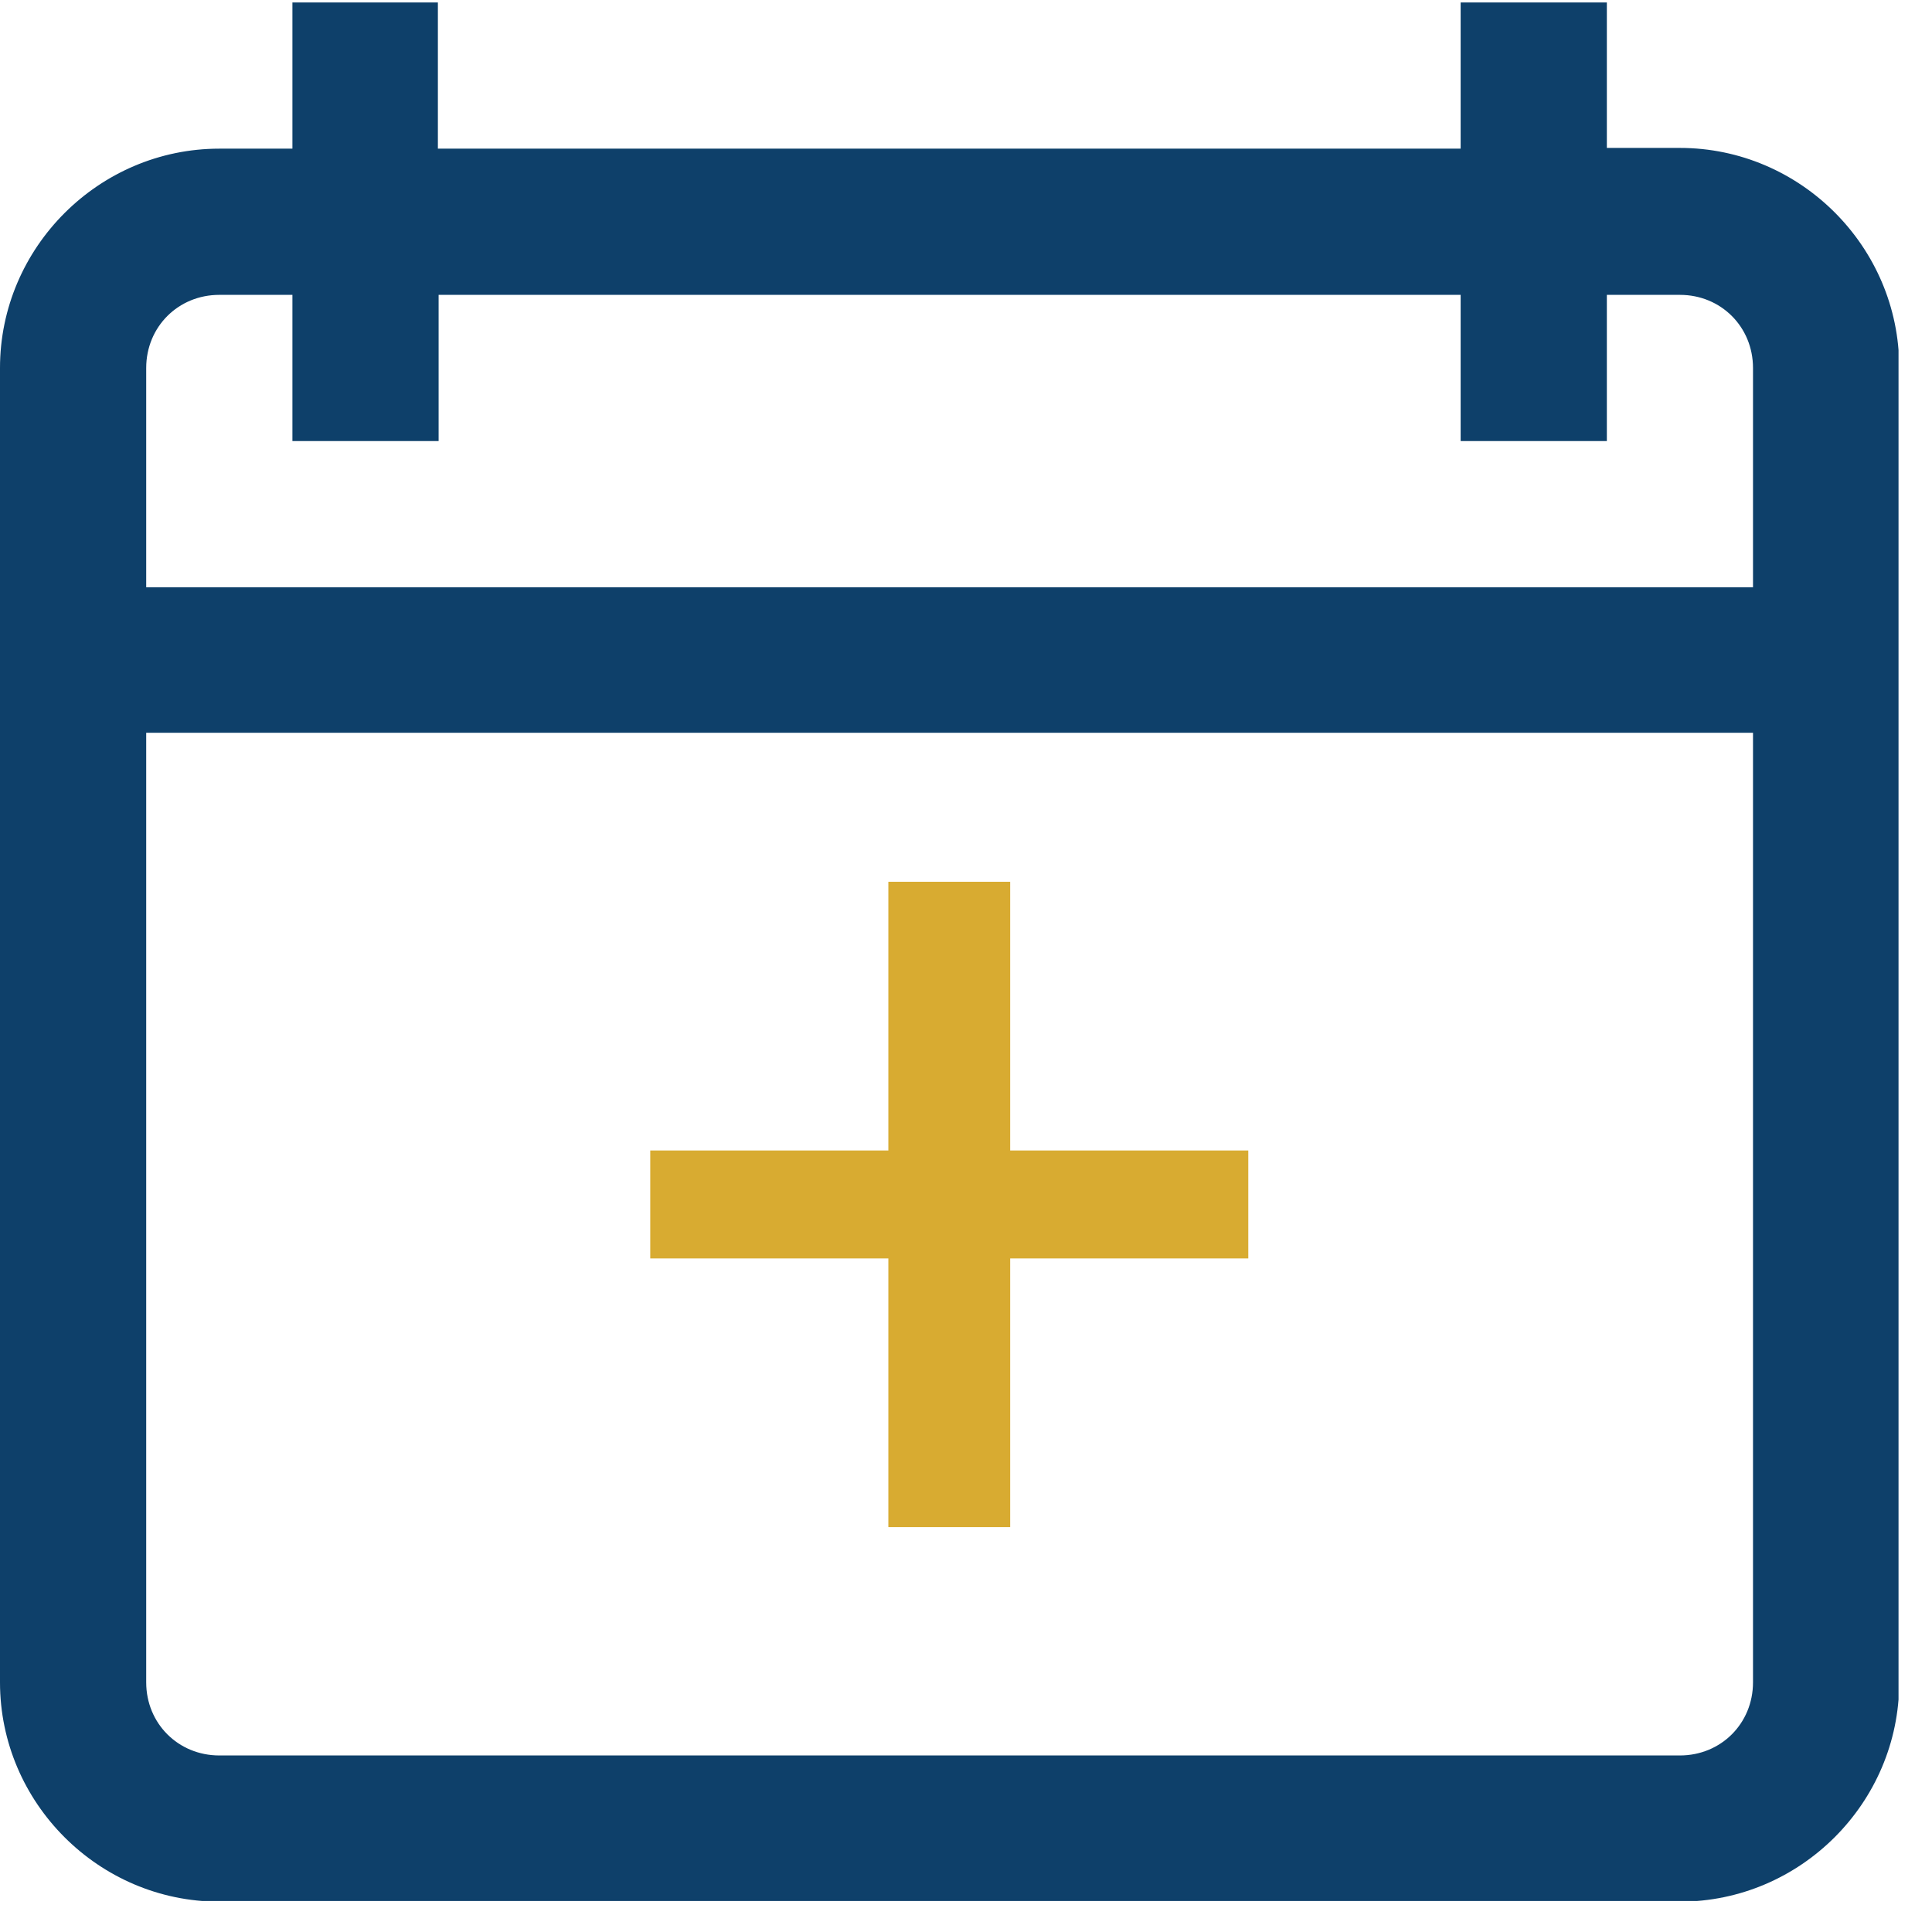
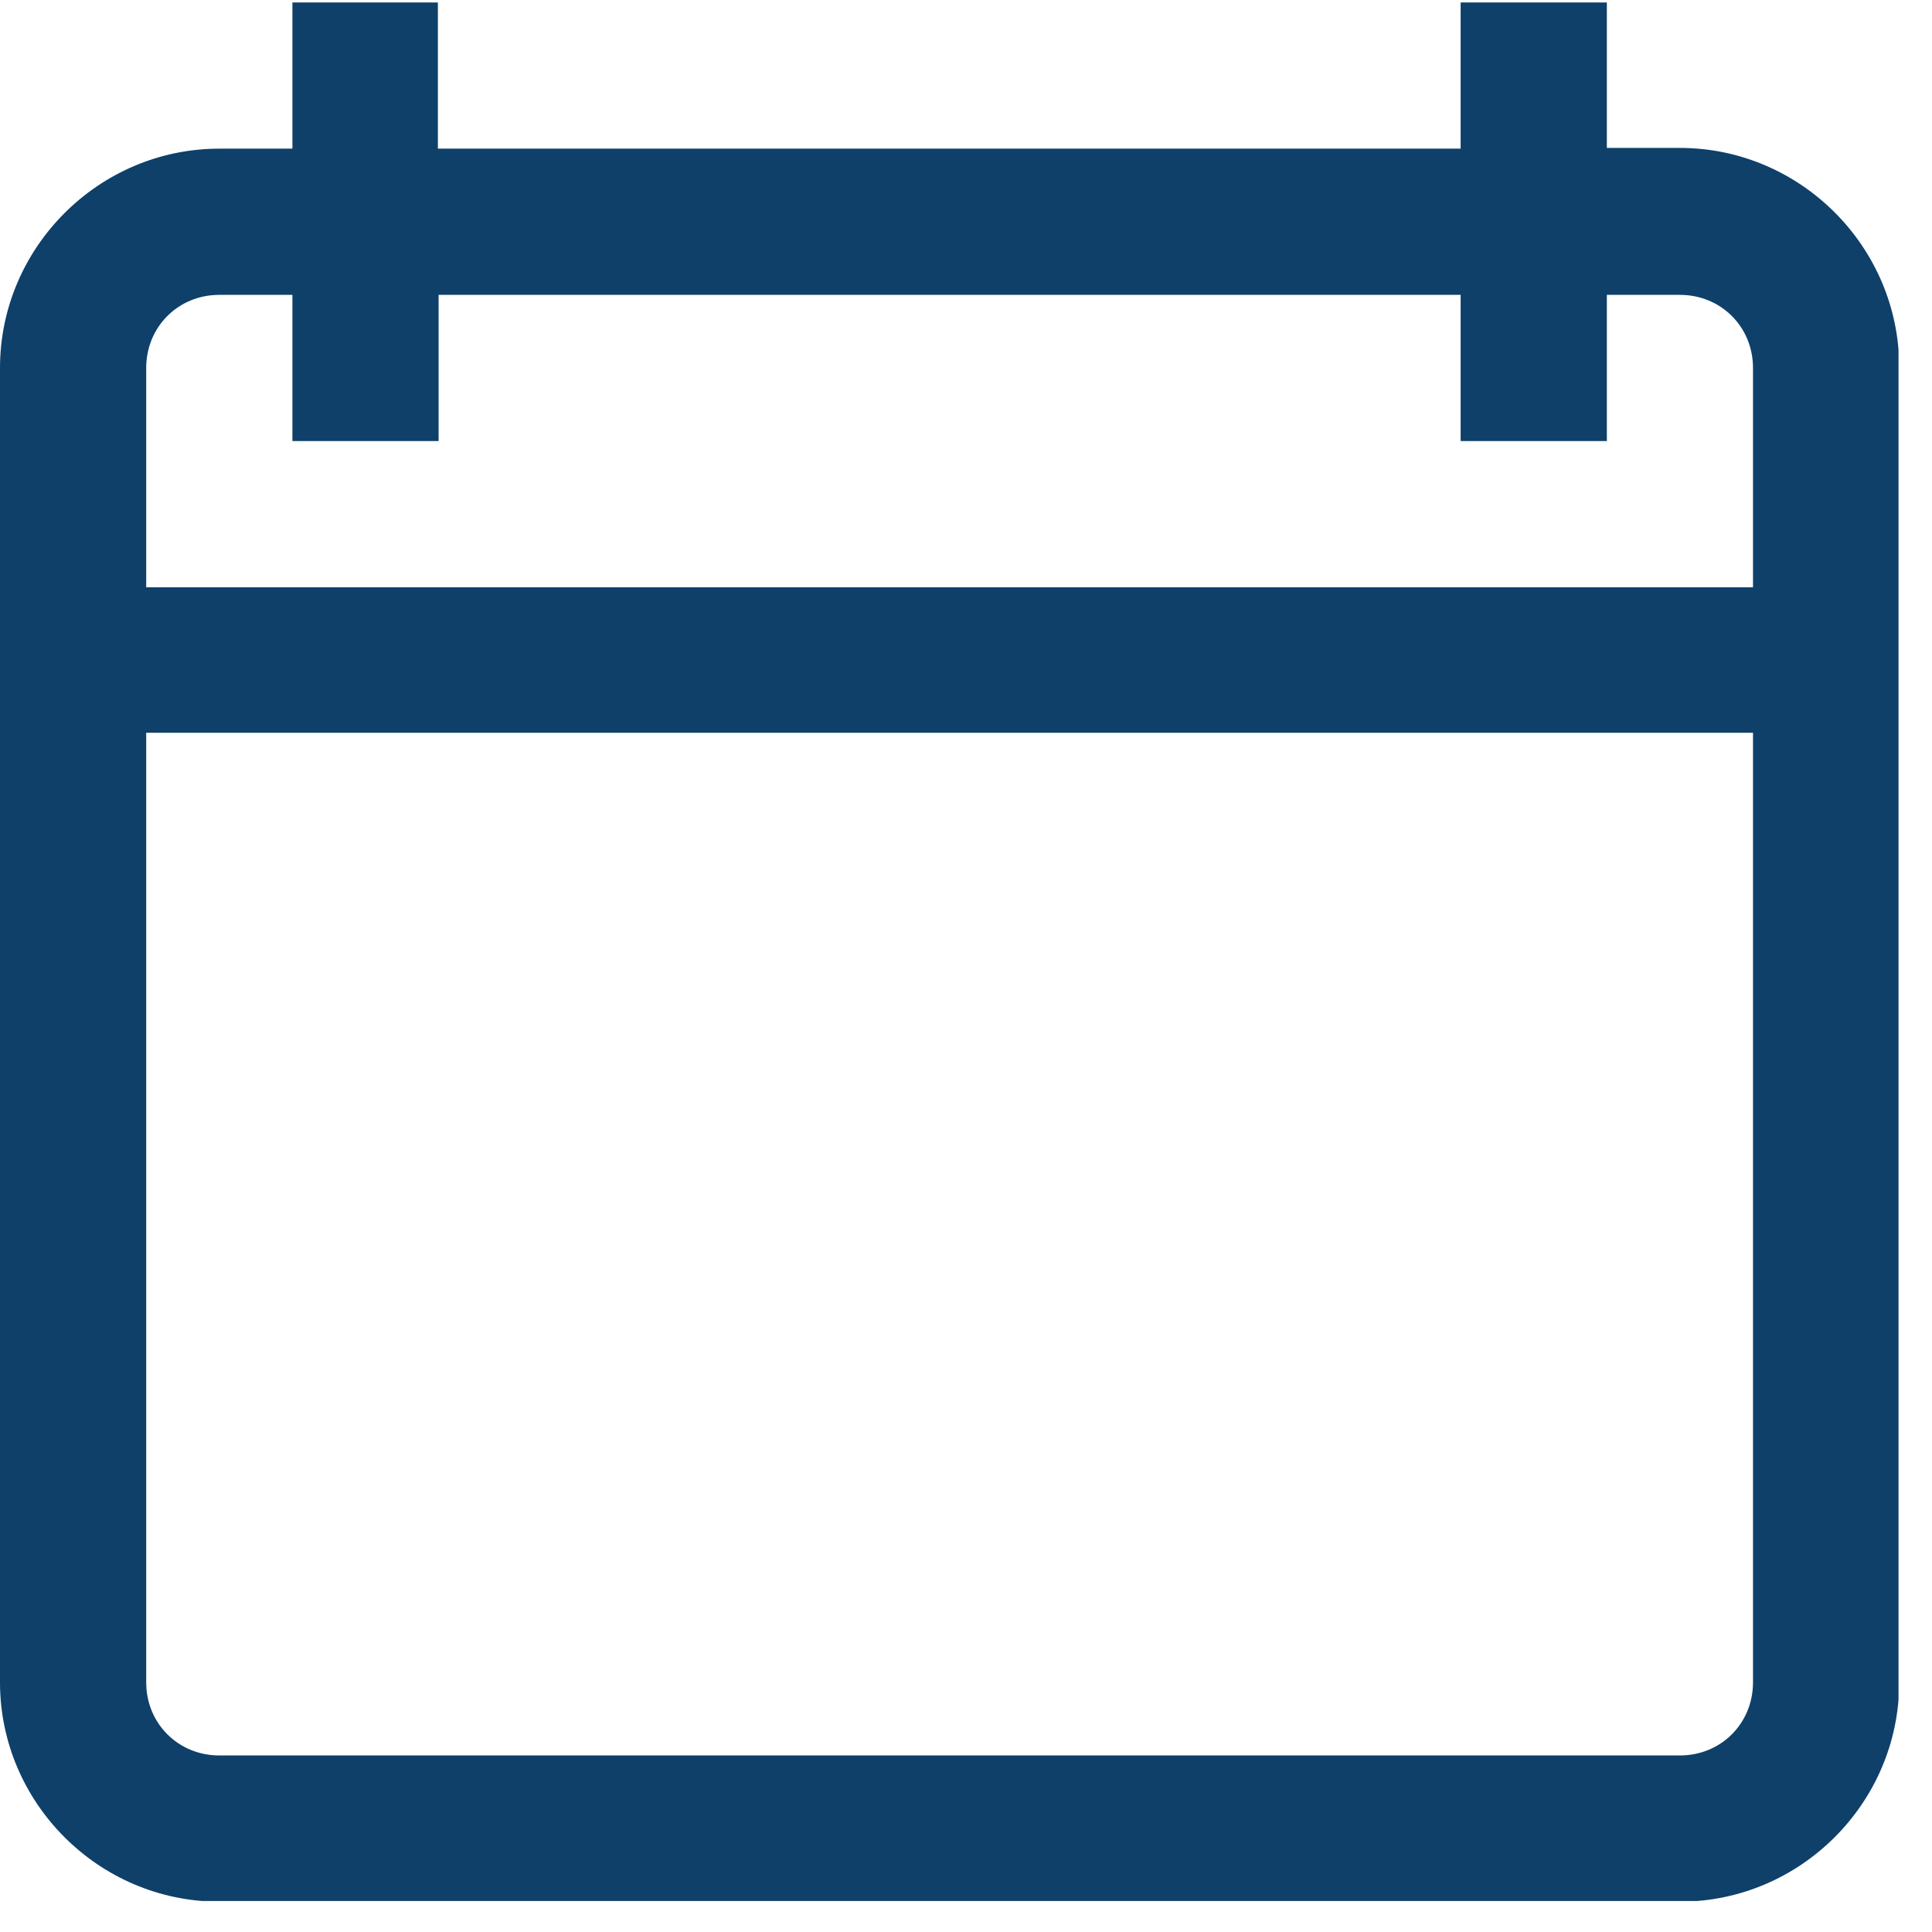
<svg xmlns="http://www.w3.org/2000/svg" width="37" height="37" viewBox="0 0 37 37" fill="none">
  <g clip-path="url(#clip0_2837_7407)">
    <path d="M5.6 0.047V2.847H4.2C1.893 2.847 0 4.74 0 7.047V32.219C0 34.526 1.893 36.419 4.2 36.419H32.172C34.479 36.419 36.372 34.526 36.372 32.219V7.033C36.372 4.727 34.479 2.833 32.172 2.833H30.773V0.047H27.973V2.847H8.386V0.047H5.587H5.6ZM4.2 5.647H5.6V8.447H8.4V5.647H27.973V8.447H30.773V5.647H32.172C32.959 5.647 33.572 6.26 33.572 7.047V11.247H2.8V7.047C2.8 6.26 3.413 5.647 4.2 5.647ZM2.8 14.033H33.572V32.219C33.572 33.006 32.959 33.619 32.172 33.619H4.2C3.413 33.619 2.8 33.006 2.8 32.219V14.033Z" fill="#0E406A" />
-     <path d="M19.346 24.1V29.246H17.013V24.1H12.453V22.033H17.013V16.887H19.346V22.033H23.906V24.1H19.346Z" fill="#D8AB31" />
  </g>
  <defs>
    <clipPath id="clip0_2837_7407">
      <rect width="36.359" height="36.359" fill="white" transform="translate(0 0.047)" />
    </clipPath>
  </defs>
</svg>